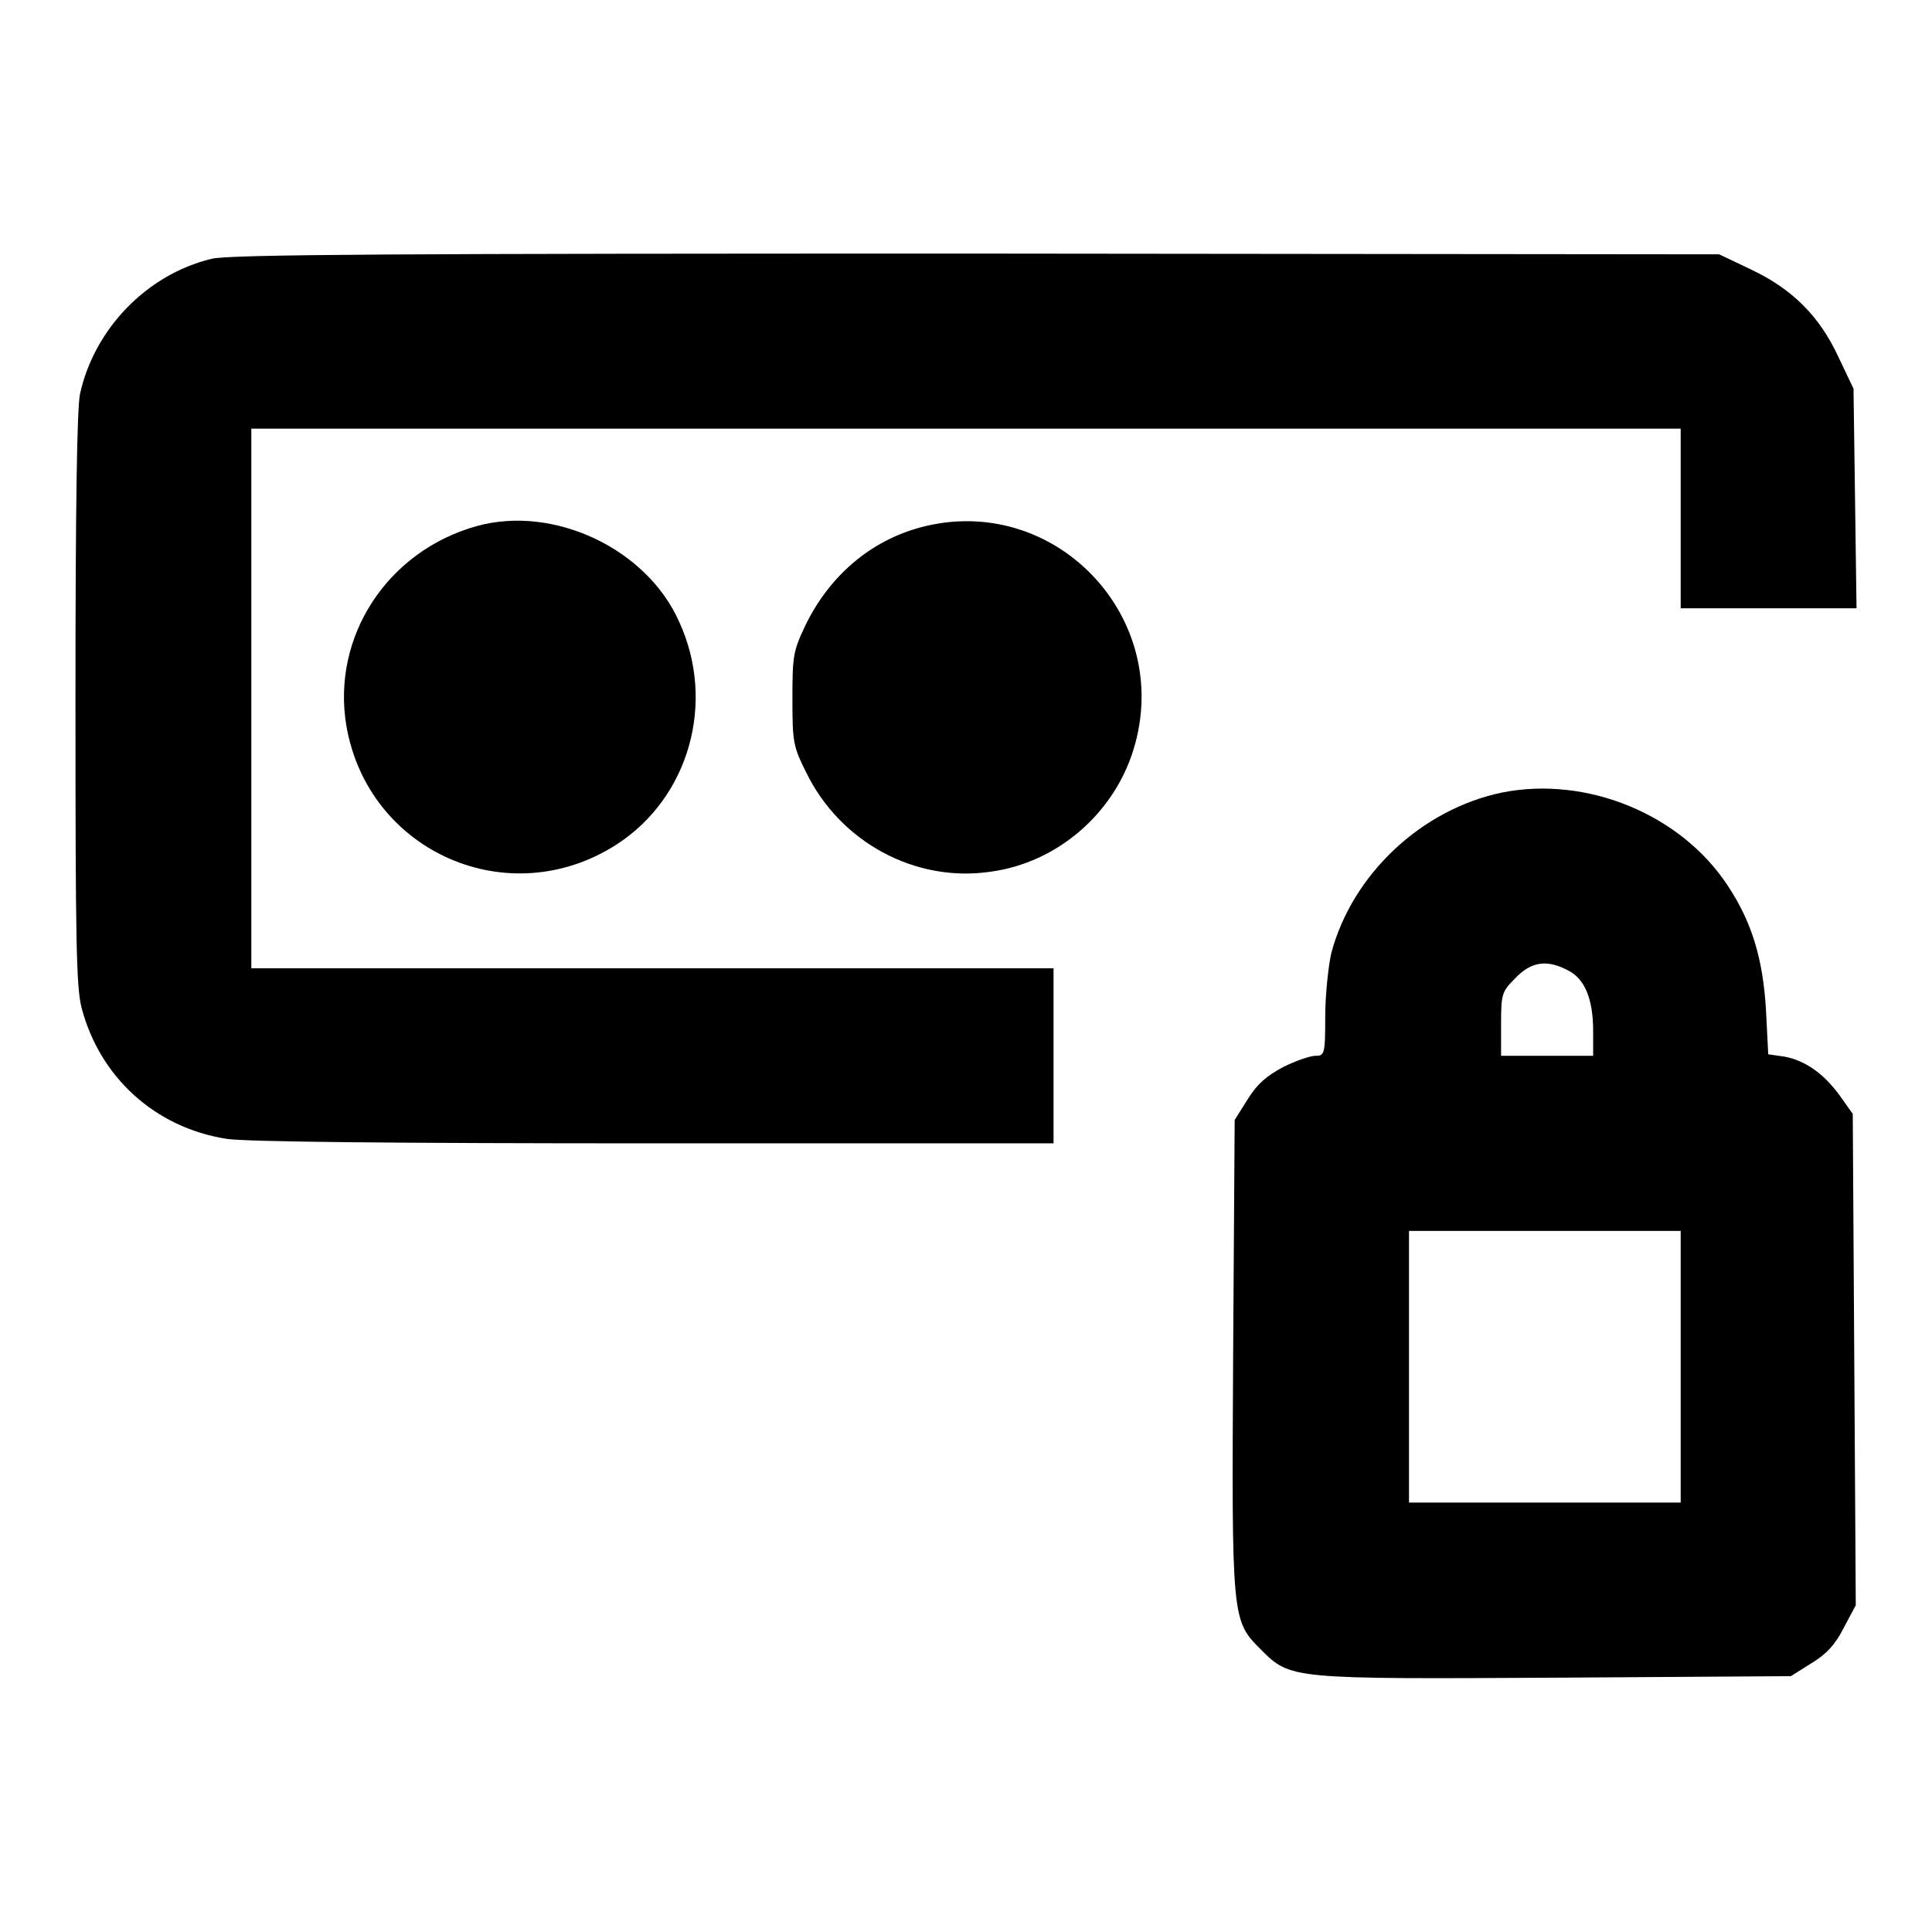
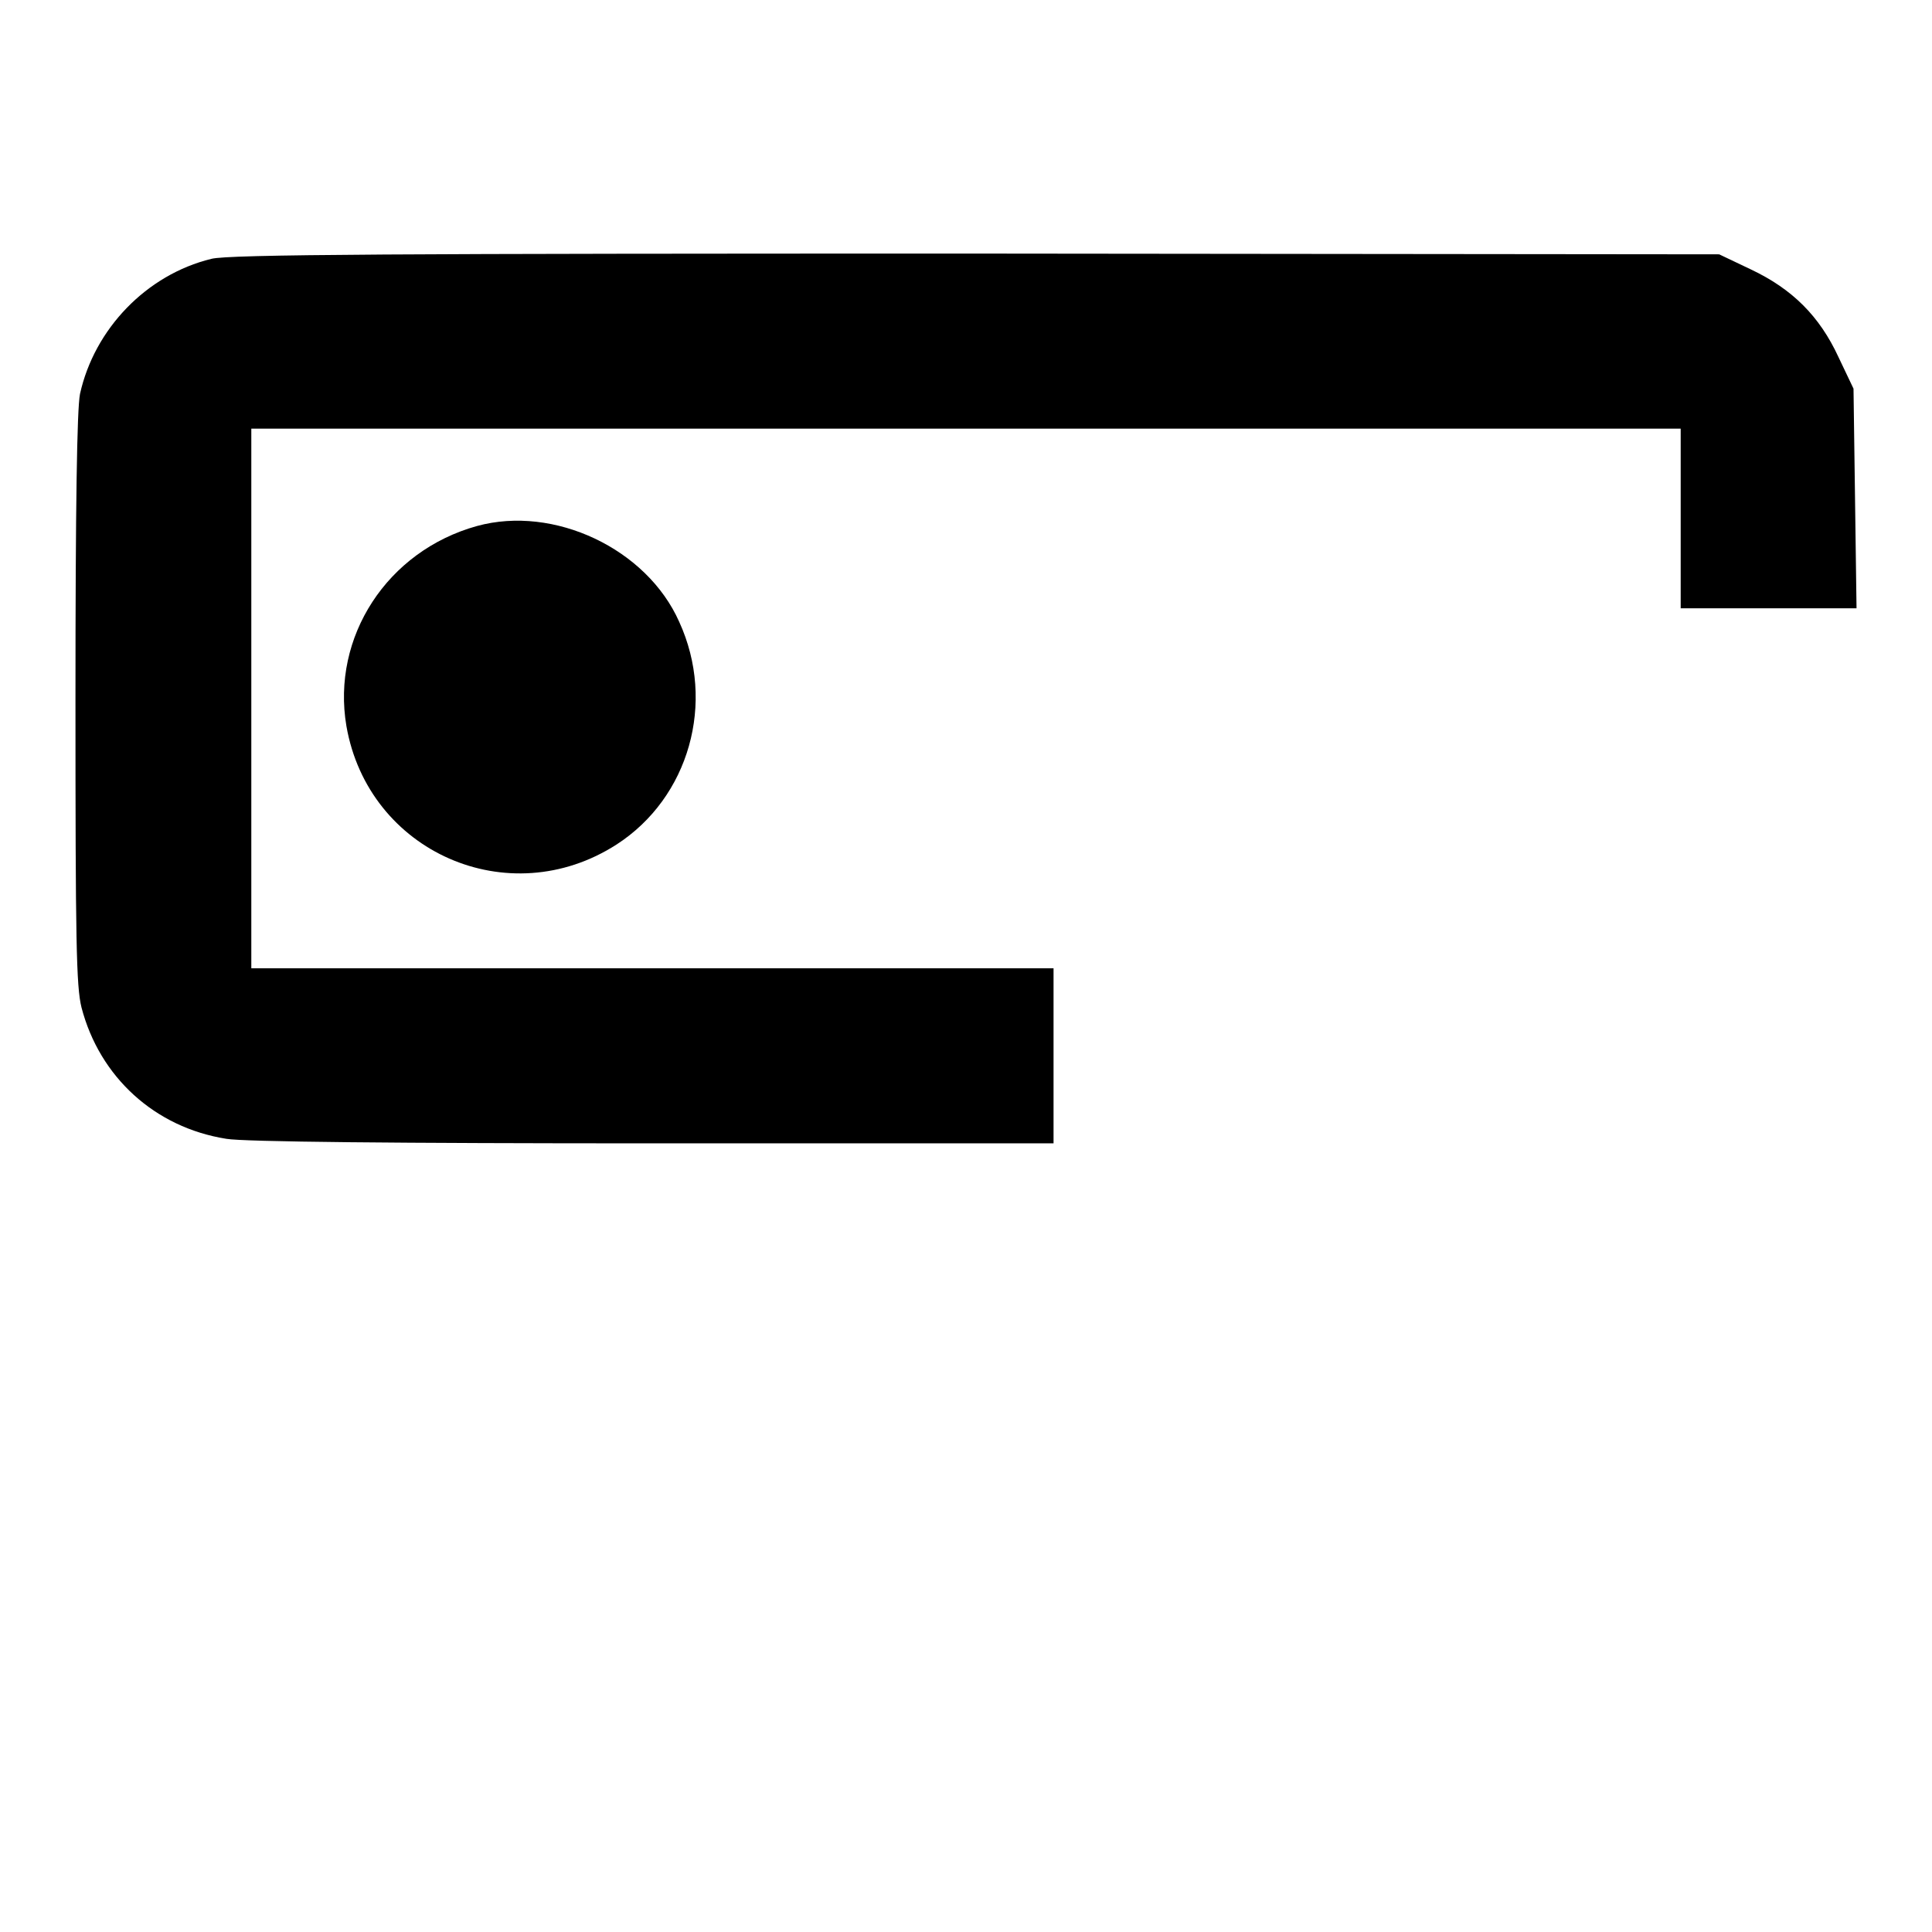
<svg xmlns="http://www.w3.org/2000/svg" version="1.1" x="0px" y="0px" viewBox="0 0 256 256" enable-background="new 0 0 256 256" xml:space="preserve">
  <g>
    <g>
      <g>
        <path fill="#000000" d="M28,34.3c-8.6,2.1-15.5,9.3-17.4,17.9C10.2,54.2,10,67,10,92.7c0,32,0.1,38,0.8,40.8c2.4,9.2,9.7,15.9,19.2,17.4c2.3,0.4,22.5,0.6,56.6,0.6h53v-11.6v-11.6H86.4H33.3V92.5V56.8H128h94.7v11.9v11.9h11.7H246L245.8,66l-0.2-14.5l-2-4.2c-2.5-5.4-6.1-9-11.6-11.6l-4.2-2l-98.6-0.1C53.2,33.6,30.2,33.7,28,34.3z" />
        <path fill="#000000" d="M63.2,69.7C51.3,73,43.9,84.4,45.9,96.2c2.9,16.7,21.5,24.9,35.8,15.7c9.6-6.2,13.2-18.8,8.3-29.5C85.7,72.7,73.4,66.9,63.2,69.7z" />
-         <path fill="#000000" d="M121.9,69.9c-6.6,1.8-12,6.4-15.2,13c-1.6,3.4-1.7,4-1.7,9.7c0,5.7,0.1,6.3,1.8,9.7c4.5,9.3,14.5,14.7,24.5,13.2c8.8-1.2,16.3-7.7,18.9-16.2C155.6,81.7,139.6,65.1,121.9,69.9z" />
-         <path fill="#000000" d="M199.1,105c-10.7,2.2-19.9,10.8-22.7,21.3c-0.4,1.8-0.8,5.6-0.8,8.4c0,5-0.1,5.2-1.3,5.2c-0.7,0-2.7,0.7-4.3,1.5c-2.2,1.2-3.4,2.2-4.7,4.3l-1.7,2.7l-0.2,30.7c-0.2,35.6-0.2,35.6,3.7,39.5c3.9,3.9,3.9,3.9,39.5,3.7l30.7-0.2l2.7-1.7c2-1.2,3.2-2.5,4.3-4.7l1.6-3l-0.2-32.6l-0.2-32.5l-1.7-2.4c-2.1-2.9-4.6-4.7-7.4-5.2l-2.1-0.3l-0.3-5.9c-0.4-6.8-1.9-11.7-5.1-16.5C222.7,107.9,210.3,102.8,199.1,105z M207.8,128.6c2.2,1.1,3.3,3.8,3.3,8v3.3H205h-6.1v-4.2c0-4,0.1-4.3,1.9-6.1C202.9,127.4,205,127.1,207.8,128.6z M222.7,181.1v18h-18h-18v-18v-18h18h18V181.1z" />
      </g>
    </g>
  </g>
</svg>